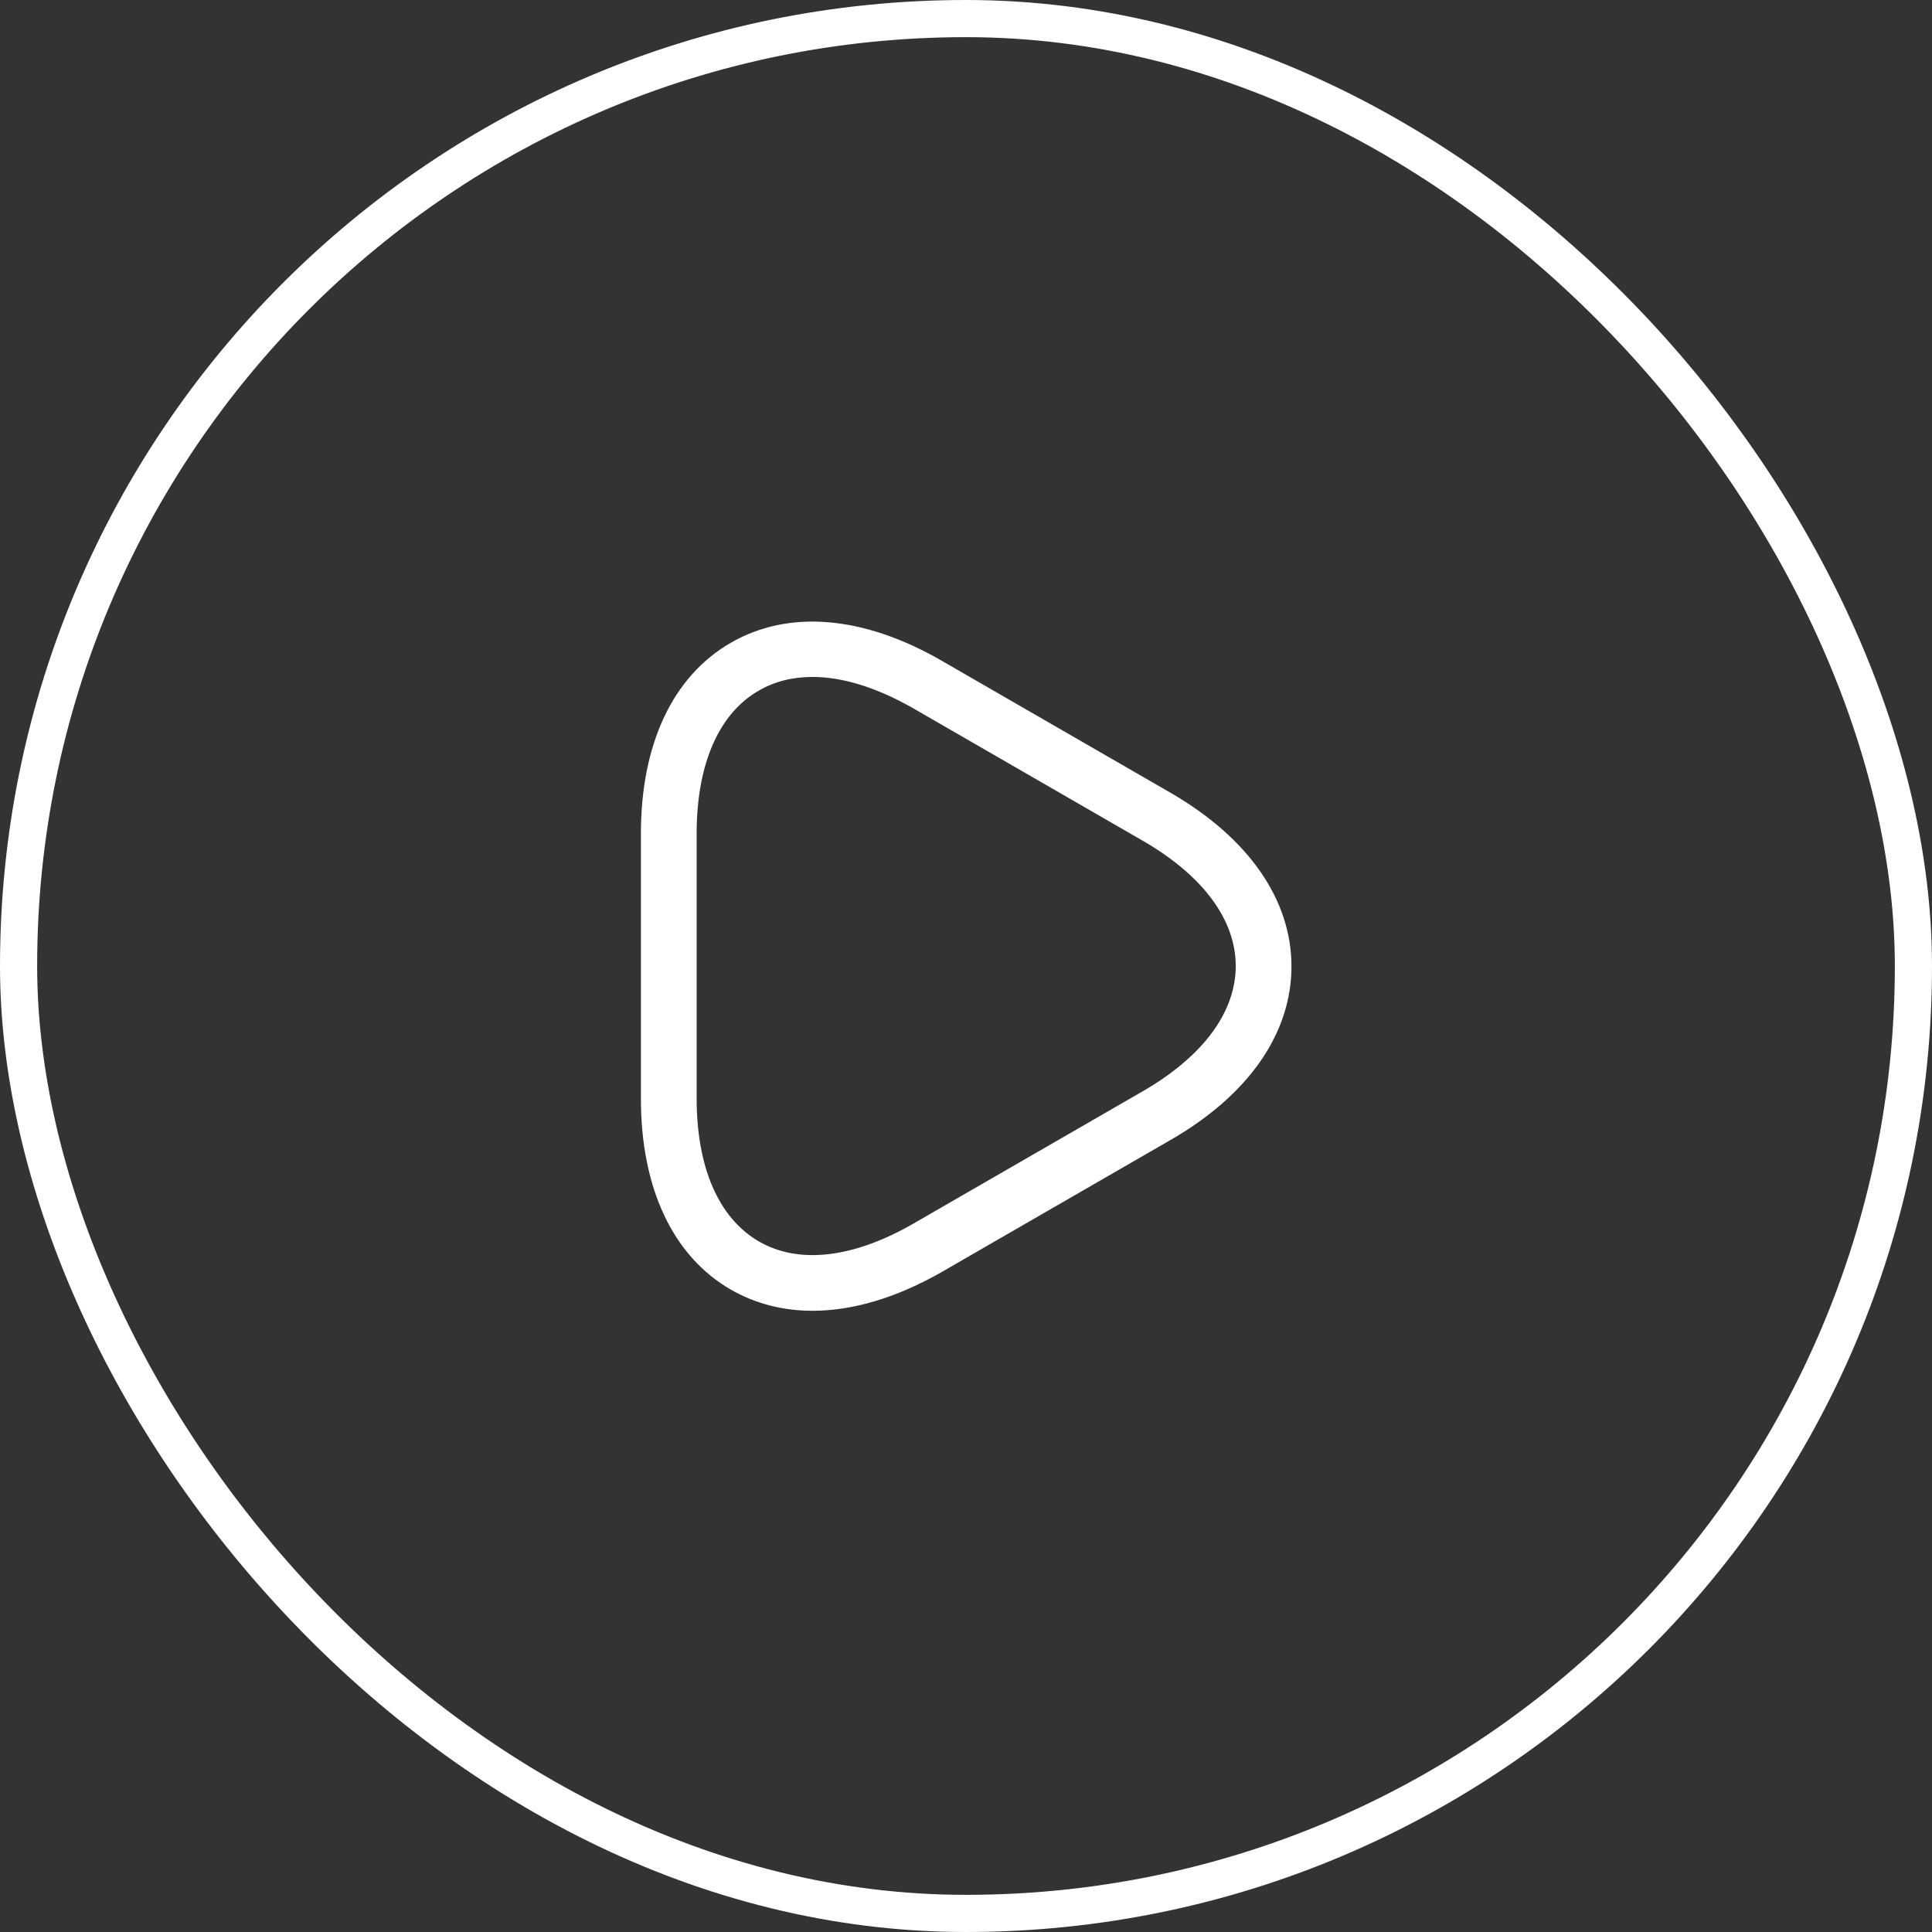
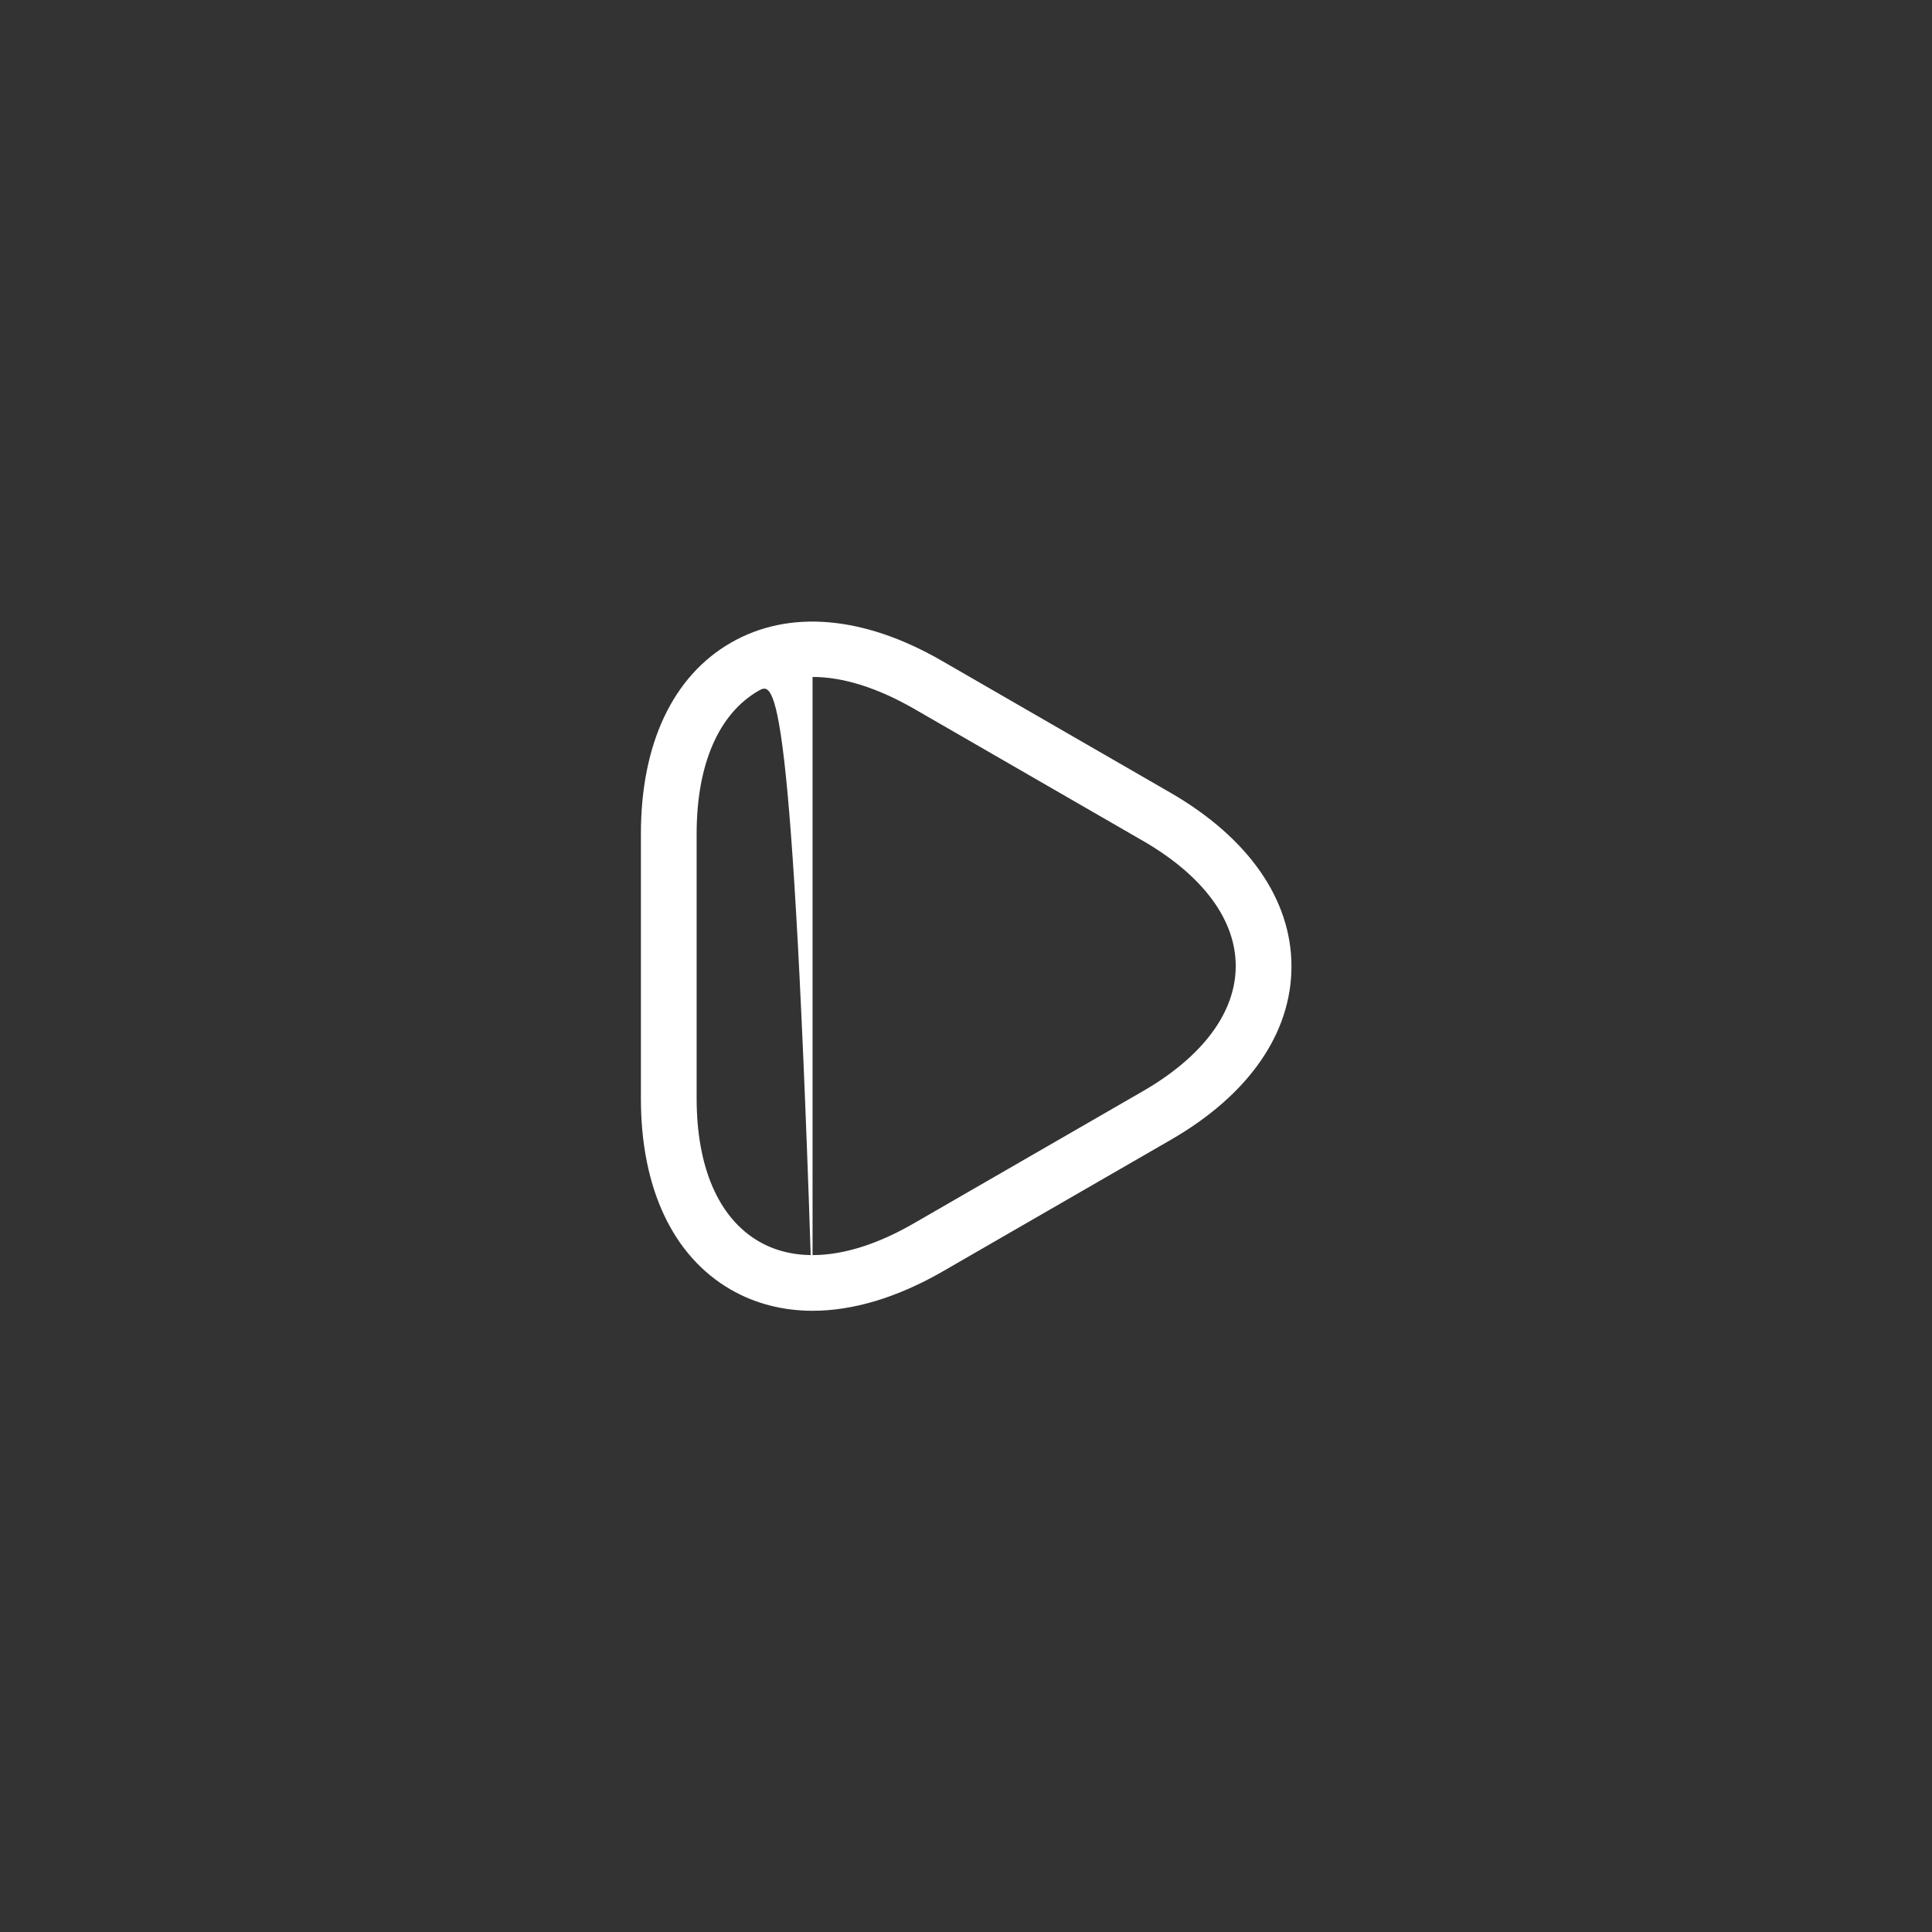
<svg xmlns="http://www.w3.org/2000/svg" width="52" height="52" viewBox="0 0 52 52" fill="none">
  <rect x="0" y="0" width="52" height="52" fill="#333333" stroke="none" />
-   <rect x="0.5" y="0.5" width="51" height="51" rx="25.5" stroke="white" />
-   <path d="M21.87 35.28C21.08 35.28 20.33 35.09 19.67 34.71C18.11 33.81 17.25 31.98 17.25 29.57V22.44C17.25 20.02 18.11 18.2 19.67 17.3C21.23 16.4 23.24 16.57 25.34 17.78L31.51 21.34C33.6 22.55 34.76 24.21 34.76 26.01C34.76 27.81 33.61 29.47 31.51 30.68L25.34 34.24C24.13 34.93 22.95 35.28 21.87 35.28ZM21.87 18.22C21.33 18.22 20.85 18.34 20.42 18.59C19.34 19.21 18.75 20.58 18.75 22.44V29.56C18.75 31.42 19.34 32.78 20.42 33.41C21.5 34.04 22.98 33.86 24.59 32.93L30.76 29.37C32.37 28.44 33.26 27.25 33.26 26C33.26 24.75 32.37 23.56 30.76 22.63L24.59 19.07C23.61 18.51 22.69 18.22 21.87 18.22Z" fill="white" />
+   <path d="M21.87 35.28C21.08 35.28 20.33 35.09 19.67 34.71C18.11 33.81 17.25 31.98 17.25 29.57V22.44C17.25 20.02 18.11 18.2 19.67 17.3C21.23 16.4 23.24 16.57 25.34 17.78L31.51 21.34C33.6 22.55 34.76 24.21 34.76 26.01C34.76 27.81 33.61 29.47 31.51 30.68L25.34 34.24C24.13 34.93 22.95 35.28 21.87 35.28ZC21.33 18.22 20.85 18.34 20.42 18.59C19.34 19.21 18.75 20.58 18.75 22.44V29.56C18.75 31.42 19.34 32.78 20.42 33.41C21.5 34.04 22.98 33.86 24.59 32.93L30.76 29.37C32.37 28.44 33.26 27.25 33.26 26C33.26 24.75 32.37 23.56 30.76 22.63L24.59 19.07C23.61 18.51 22.69 18.22 21.87 18.22Z" fill="white" />
</svg>